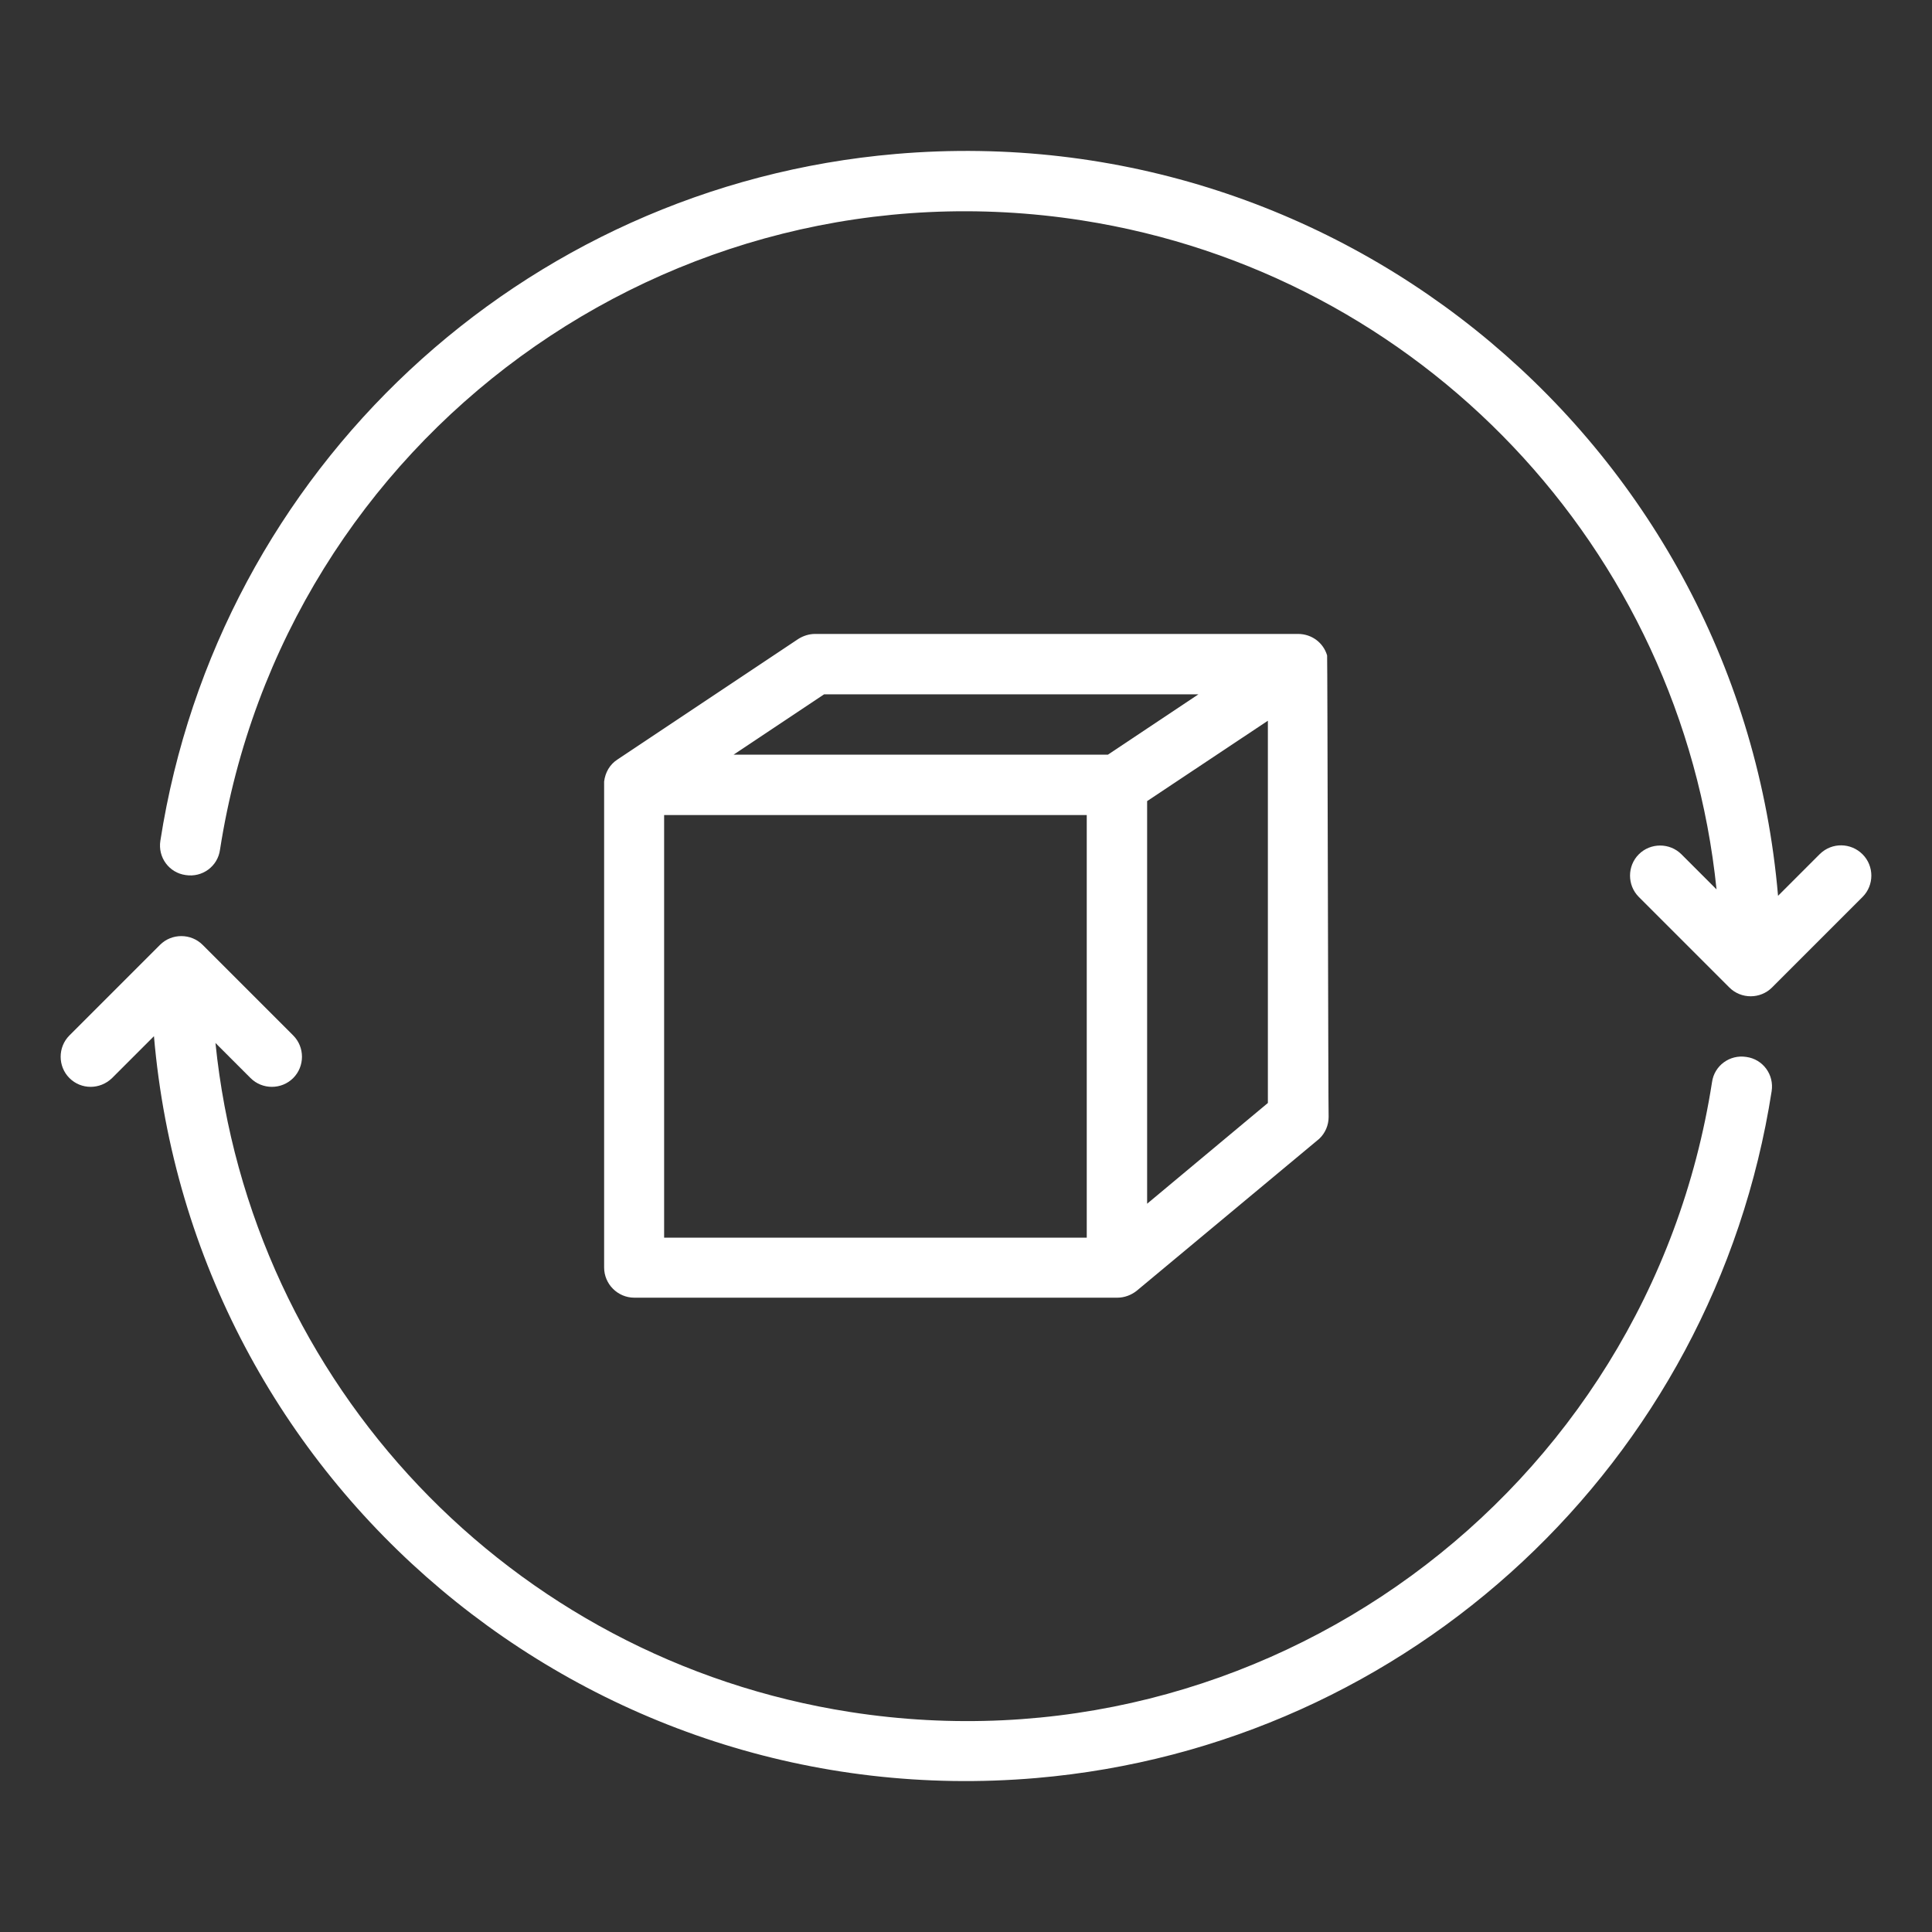
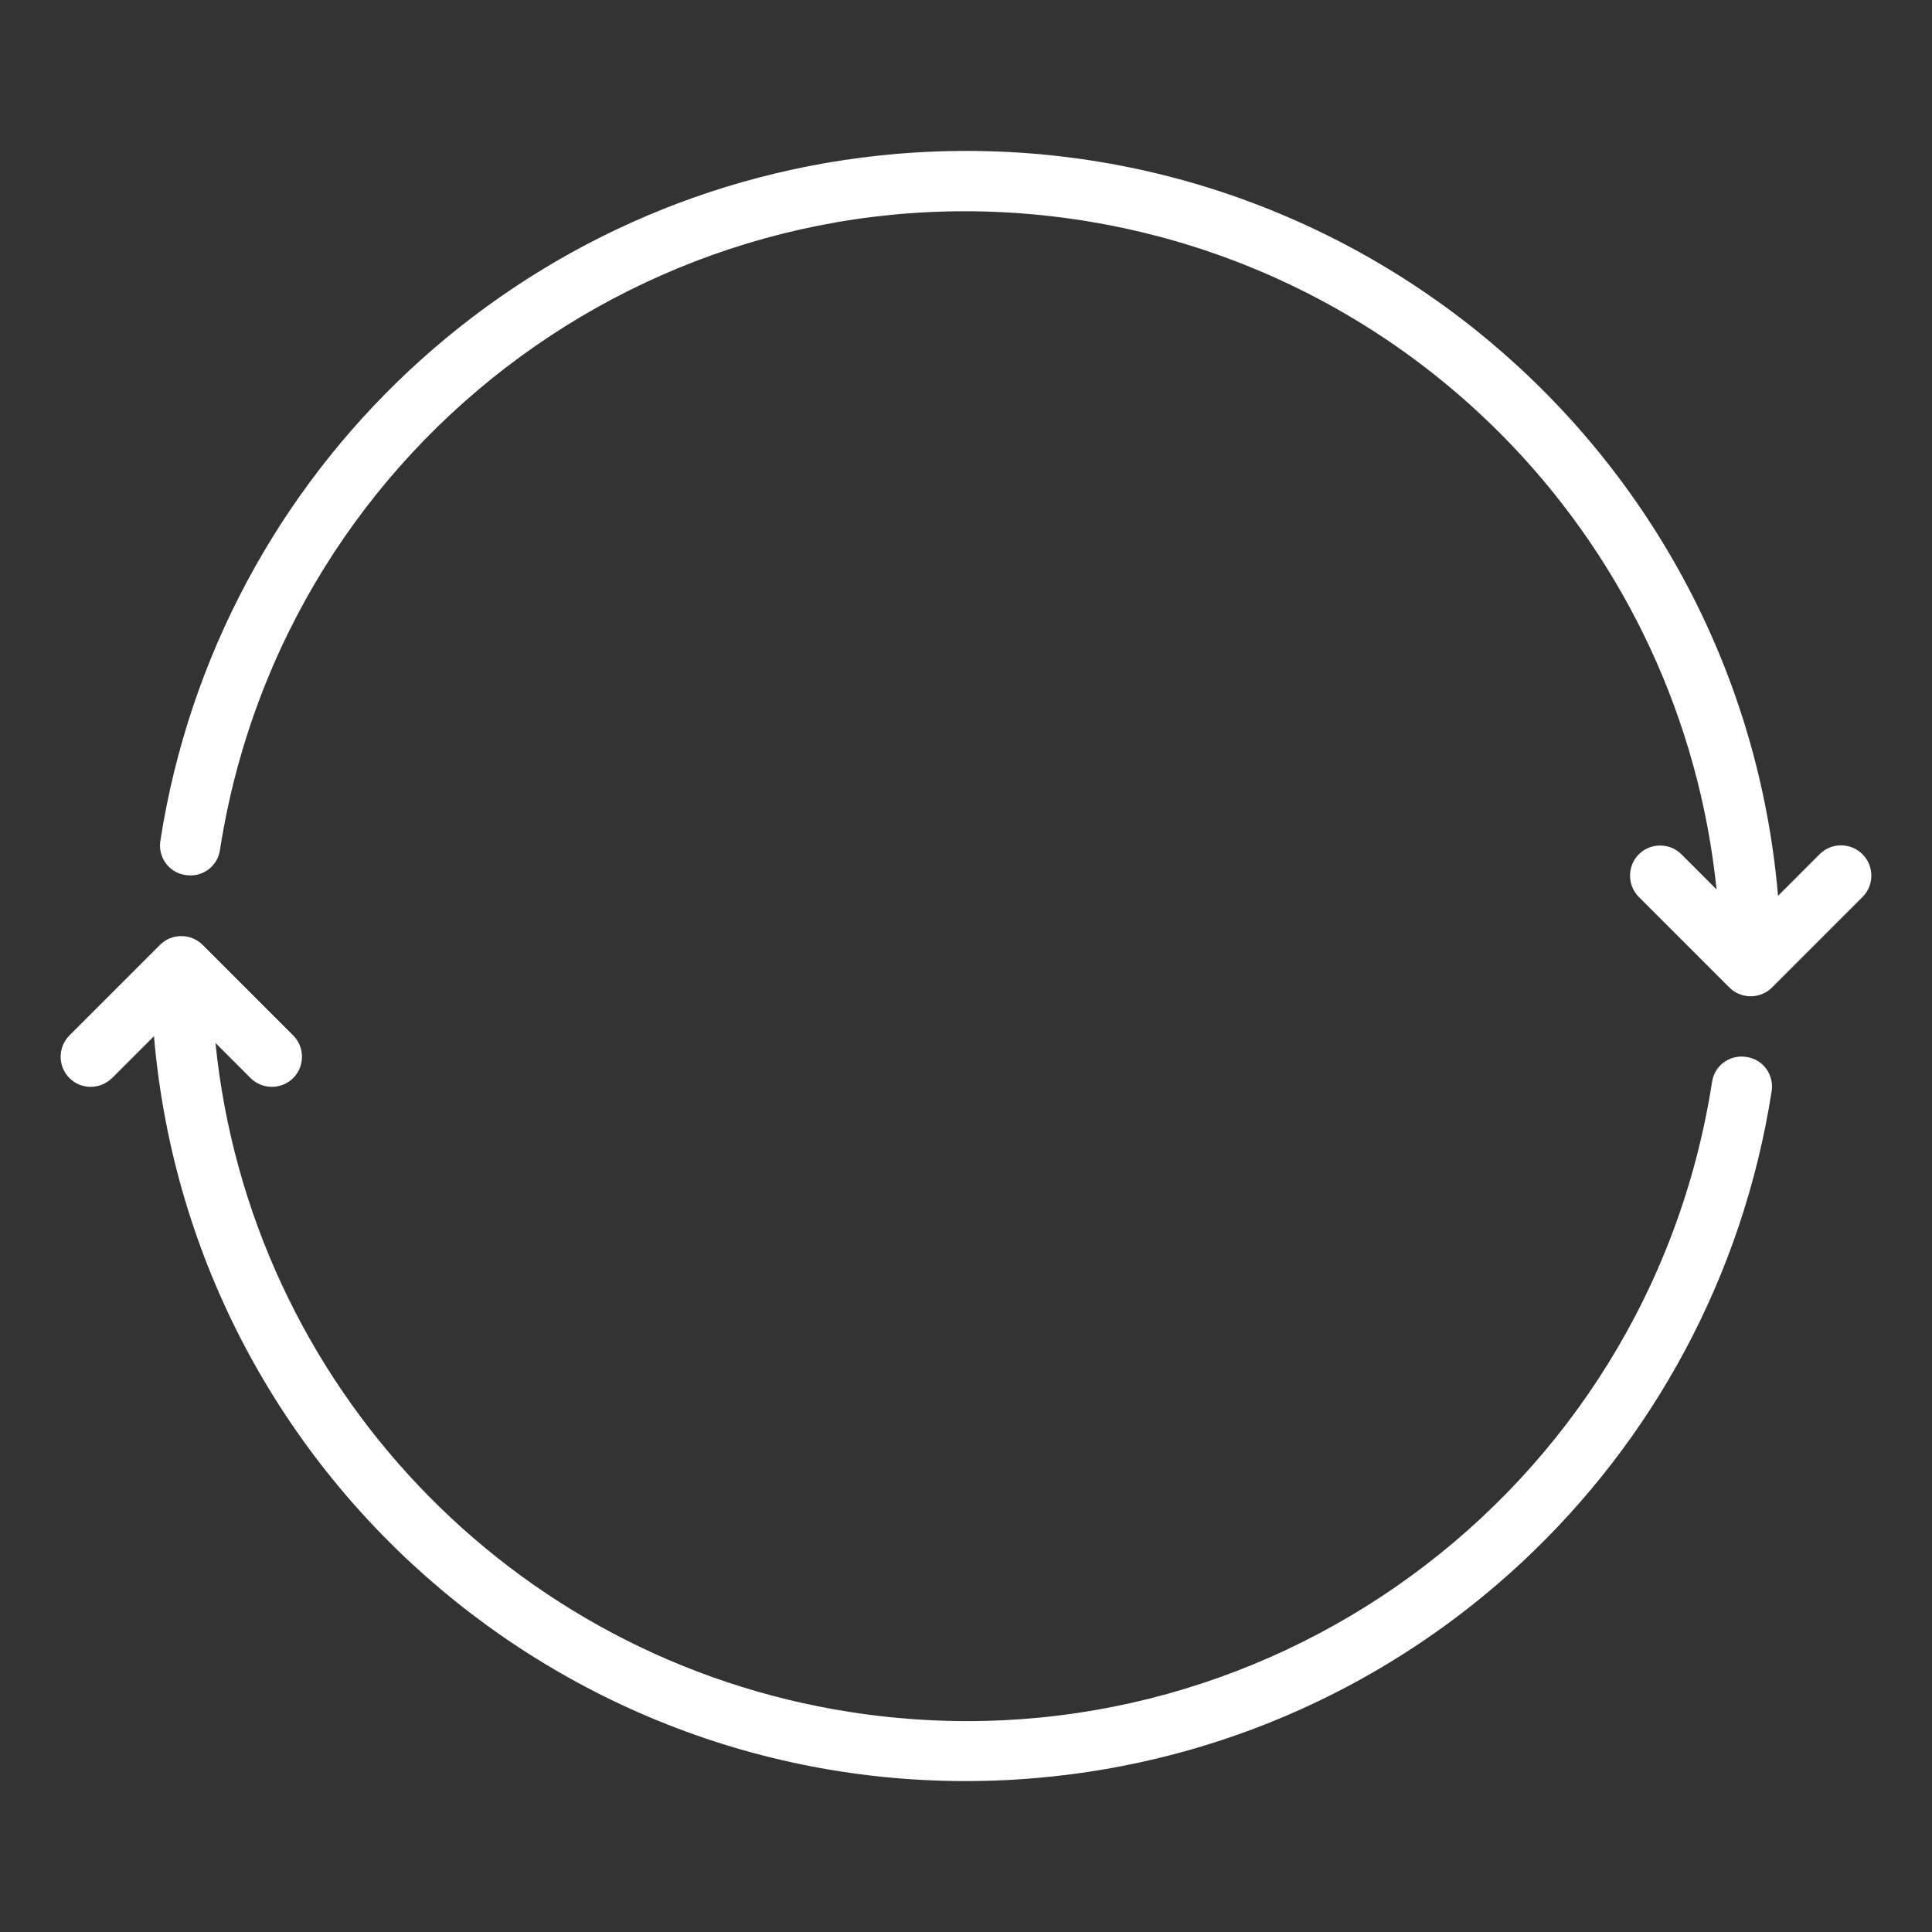
<svg xmlns="http://www.w3.org/2000/svg" version="1.1" x="0px" y="0px" width="512px" height="512px" viewBox="0 0 512 512" style="enable-background:new 0 0 512 512;" xml:space="preserve">
  <rect x="0" y="0" width="512" height="512" fill="#333333" stroke="none" />
  <style type="text/css">
	.st0{fill:#FFFFFF;}
	.st1{display:none;}
	.st2{display:inline;}
	.st3{display:inline;fill:#FFFFFF;}
</style>
  <g id="Layer_1">
    <g id="outline">
      <path class="st0" d="M29.7,285.7l11.1-11.1C51,393.4,155.7,481.4,274.6,471.2c99.1-8.5,179.6-83.7,194.9-182    c0.7-4.4-2.3-8.5-6.7-9.1c-4.4-0.7-8.5,2.3-9.1,6.7l0,0c-17,109.2-119.3,183.9-228.4,166.9c-89.9-14-159-86.8-168.2-177.3l9.3,9.3    c3.1,3.1,8.2,3.1,11.3,0c3.1-3.1,3.1-8.2,0-11.3l-24-24c-3.1-3.1-8.2-3.1-11.3,0c0,0,0,0,0,0l-24,24c-3.1,3.1-3.1,8.2,0,11.3    S26.5,288.8,29.7,285.7L29.7,285.7z" />
      <path class="st0" d="M482.3,226.3l-11.1,11.1C461,118.6,356.3,30.6,237.4,40.8c-99.1,8.5-179.6,83.7-194.9,182    c-0.7,4.4,2.3,8.5,6.7,9.1c4.4,0.7,8.5-2.3,9.1-6.7l0,0c17-109.2,119.3-183.8,228.4-166.8c89.8,14,158.9,86.8,168.2,177.3    l-9.3-9.3c-3.1-3.1-8.2-3.1-11.3,0s-3.1,8.2,0,11.3l24,24c3.1,3.1,8.2,3.1,11.3,0c0,0,0,0,0,0l24-24c3.1-3.1,3.1-8.2,0-11.3    S485.5,223.2,482.3,226.3L482.3,226.3z" />
    </g>
-     <path class="st0" d="M351.7,173.7c-1-3.4-4.1-5.7-7.7-5.7H216c-1.6,0-3.1,0.5-4.4,1.3l-48,32c-2,1.3-3.2,3.4-3.5,5.8   c0,0.1,0,0.3,0,0.4c0,0.1,0,0.2,0,0.3c0,0,0,0.1,0,0.1v128c0,4.4,3.6,8,8,8h128c1.9,0,3.7-0.7,5.1-1.8l0,0c0,0,48.3-40.2,48.4-40.3   c1.6-1.5,2.5-3.6,2.5-5.8C352,296,351.8,174.2,351.7,173.7z M288,328H176V216h18.4H208h16h16h16h13.2H288V328z M293.6,200h-99.2   l24-16h99.2L293.6,200z M336,292.3l-32,26.7V212.3l32-21.3V292.3z" />
  </g>
  <g id="Layer_2" class="st1">
    <g id="outline_00000127750645901688134050000014120257168431927983_" class="st2">
      <path class="st0" d="M422.5,169.8c6-27.2-6.3-55.2-30.4-69.2c-3.8-2.3-8.7-1-11,2.8c-2.3,3.8-1,8.7,2.8,11c0,0,0.1,0,0.1,0.1    c18.1,10.5,27.3,31.5,22.8,51.9c-1,4.3,1.7,8.6,6,9.6c4.3,1,8.6-1.7,9.6-6C422.5,169.9,422.5,169.8,422.5,169.8z" />
      <path class="st0" d="M409.5,186.9L368,152.2V108c0-4.4-3.6-8-8-8s-8,3.6-8,8v48c0,2.4,1,4.6,2.9,6.1l44.3,37.1    c3.4,2.8,8.4,2.4,11.3-1S412.9,189.8,409.5,186.9L409.5,186.9z" />
    </g>
    <path class="st3" d="M492.8,325.6l-29.5-22.1c0,0,0,0,0,0l-15.4-77c-0.8-3.7-4-6.4-7.8-6.4h-8.4c0,0-0.1,0,0-0.1   c35.3-39.5,32-100-7.4-135.4c-15.6-14-35.3-22.4-56.1-24.2c0,0-3.8-0.3-7.4-0.3c-4.3,0-8.6,0.3-8.6,0.3   c-20.9,1.7-40.6,10.3-56.2,24.4c-0.2,0.2-0.5,0.4-0.7,0.6c-0.2,0.2-0.4,0.4-0.6,0.6c-17.4,16.2-28.2,38.3-30.1,62.1c0,0,0,0,0,0H56   c-4.4,0-8,3.6-8,8v95.9c0,0,0,0,0,0H24.3c-4.3,0-8,3.2-8.3,7.5c-0.3,4.6,3.4,8.5,8,8.5h24c0,0,0,0,0,0v15.9c0,0,0,0,0,0H32.3   c-4.3,0-8,3.2-8.3,7.5c-0.3,4.6,3.4,8.5,8,8.5h16c0,0,0,0,0,0v15.9c0,0,0,0,0,0h-7.6c-4.3,0-8,3.2-8.3,7.5c-0.3,4.6,3.4,8.5,8,8.5   h8c0,0,0,0,0,0v79.9c0,4.4,3.6,8,8,8h24.7c0,0,0,0,0,0c4.4,21.6,25.5,35.6,47.2,31.2c15.7-3.2,28-15.5,31.2-31.2c0,0,0,0,0,0h233.5   c0,0,0,0,0,0c4.4,21.6,25.5,35.6,47.2,31.2c15.7-3.2,28-15.5,31.2-31.2c0,0,0,0,0,0H488c4.4,0,8-3.6,8-8v-80   C496,329.4,494.8,327.1,492.8,325.6z M446.2,300H400v-32h39.8L446.2,300z M120,436c-13.2,0-24-10.7-24-24c0-13.2,10.8-24,24-24   s24,10.8,24,24C144,425.2,133.2,435.9,120,436z M352,404h-90.1H240h-16h-32h-16h-8.7h-8.1c-4.4-21.6-25.5-35.6-47.2-31.2   C96.3,376,84,388.2,80.8,404H64v-72h40c4.4,0,8-3.6,8-8c0-4.4-3.6-8-8-8H64v-16h32c4.4,0,8-3.6,8-8c0-4.4-3.6-8-8-8H64v-16h24   c4.4,0,8-3.6,8-8c0-4.4-3.6-8-8-8H64v-88h67.1H176h16h32h16h17h7.3c4,46.7,41,83.7,87.7,87.7V404z M360.3,236c-0.1,0-0.1,0-0.2,0   c-0.4,0-0.7,0-1.1,0c-1,0-2,0-3-0.1c-0.1,0-0.2,0-0.3,0c-1.3-0.1-2.5-0.2-3.8-0.3c-0.1,0-0.2,0-0.3,0c-1.2-0.1-2.4-0.3-3.6-0.5   c-0.3,0-0.6-0.1-0.9-0.1c-1-0.2-1.9-0.3-2.9-0.5c-0.6-0.1-1.1-0.3-1.7-0.4c-0.6-0.1-1.3-0.3-1.9-0.4c-0.9-0.2-1.8-0.5-2.6-0.7   c-0.3-0.1-0.6-0.2-0.9-0.3c-33.2-9.9-57.4-40.4-57.4-76.6c0-38.5,27.3-70.6,63.7-78.3l0,0c0.1,0,0.1,0,0.2,0   c0.7-0.2,1.5-0.3,2.2-0.4c0.7-0.1,1.3-0.2,2-0.3c0.3,0,0.6-0.1,0.9-0.1c5.2-0.7,10.4-1,15.4-0.7c0.4,0,0.7,0.1,1.1,0.1   c0.9,0.1,1.7,0.1,2.6,0.2c1.1,0.1,2.3,0.2,3.4,0.4c0.1,0,0.1,0,0.2,0c39.1,5.4,69.3,38.8,69.3,79.2c0,43.8-35.4,79.4-79.3,80   C361,236,360.7,236,360.3,236z M432,436c-13.2,0-24-10.7-24-24c0-13.2,10.8-24,24-24s24,10.8,24,24C456,425.2,445.2,435.9,432,436z    M480,404h-8.8c-4.4-21.6-25.5-35.6-47.2-31.2c-15.7,3.2-28,15.5-31.2,31.2H368V251.6c16.3-1.3,32-6.9,45.6-16   c0.8,0.2,19.9,0.4,19.9,0.4l3.2,16H392c-4.4,0-8,3.6-8,8v48c0,4.4,3.6,8,8,8h61.3l26.7,20V404z" />
  </g>
  <g id="Layer_3" class="st1">
    <g id="outline_00000168839313614656054330000018252839758615315352_" class="st2">
      <path class="st0" d="M49.2,400.2c1.6,2.6,4.5,4.1,7.5,3.8l81.9-7.4l29.9,82.2c1,2.9,3.6,4.9,6.6,5.2c0.3,0,0.6,0,0.9,0    c2.7,0,5.3-1.4,6.7-3.7L256,365.2l73.2,115.1c1.5,2.3,4,3.7,6.8,3.7c0.3,0,0.6,0,0.9,0c3-0.3,5.6-2.4,6.6-5.2l29.9-82.2l81.9,7.4    c4.4,0.4,8.3-2.8,8.7-7.2c0.2-1.8-0.3-3.5-1.2-5l-87.7-138.8c16.3-23.8,25-52,24.9-80.9c0-79.4-64.6-144-144-144S112,92.6,112,172    c0,28.9,8.7,57.1,24.9,80.9L49.2,391.7C47.6,394.3,47.6,397.6,49.2,400.2z M143.3,380l-34.8,3.2l60.4-96.7    c15.8,12.1,34,20.7,53.3,25.4l6,9.4l-63.3,100.5l-13.3-36.6C150.3,381.9,146.9,379.7,143.3,380z M178,458l-6.3-17.2    c0.1-0.2,0.3-0.3,0.4-0.5l65.5-104l8.9,14L178,458z M334,458l-90.7-142.6c4.2,0.4,8.4,0.6,12.7,0.6c1.9,0,3.7,0,5.6-0.1    l78.3,124.4c0.1,0.2,0.3,0.4,0.4,0.5L334,458z M368.7,380c-3.6-0.3-7,1.8-8.2,5.2l-13.3,36.6l-67.8-107.7    c23.2-3.8,45.1-13.3,63.8-27.5l60.4,96.7L368.7,380z M440.6,386.6l-17.2-1.6c-0.2-0.4-0.4-0.8-0.6-1.2L355.5,276    c3.2-3.1,6.3-6.3,9.2-9.7L440.6,386.6z M256,44c70.7,0,128,57.3,128,128s-57.3,128-128,128s-128-57.3-128-128    C128.1,101.3,185.3,44.1,256,44z M147.3,266.4c2.9,3.4,6,6.6,9.2,9.7L89.2,383.8c-0.2,0.4-0.5,0.8-0.6,1.2l-17.2,1.6L147.3,266.4z    " />
    </g>
    <g class="st2">
      <path class="st0" d="M198.4,195.9V160l-9.9,3.6v-9.7l20.6-7.5v49.4H198.4z" />
      <path class="st0" d="M238,195.9h-12.4l11.5-18.6l-0.1-0.1c-1.2,0.4-2.6,0.6-4.2,0.6c-3.9,0-7.4-1.4-10.4-4.2    c-3-2.8-4.5-6.4-4.5-10.8c0-4.7,1.7-8.6,5.2-11.7c3.5-3.1,7.8-4.6,13-4.6c5.1,0,9.4,1.5,12.8,4.5c3.5,3,5.2,7,5.2,12    c0,4.4-2,9.8-5.9,16.2L238,195.9z M235.9,169.5c2.1,0,3.9-0.7,5.2-2c1.4-1.3,2.1-2.9,2.1-4.9c0-1.9-0.7-3.6-2.1-5    c-1.4-1.4-3.1-2.2-5.2-2.2c-2,0-3.8,0.7-5.2,2c-1.5,1.3-2.2,3-2.2,5.1c0,2,0.7,3.6,2.1,5C231.9,168.8,233.7,169.5,235.9,169.5z" />
      <path class="st0" d="M256.7,192.9v-10.3c5.1,3.1,9.6,4.6,13.5,4.6c2.3,0,4.2-0.5,5.6-1.5c1.4-1,2.1-2.5,2.1-4.3    c0-3.8-2.8-5.7-8.4-5.7h-4.8v-8.1h4.6c2.6,0,4.5-0.5,5.8-1.6c1.3-1.1,2-2.5,2-4.3c0-1.8-0.7-3.3-2-4.3c-1.3-1-3.1-1.5-5.3-1.5    c-3.2,0-6.6,0.9-10,2.8v-9.6c3-1.8,6.6-2.7,10.8-2.7c4.9,0,9,1.3,12.3,3.9c3.2,2.6,4.9,5.8,4.9,9.7c0,2.4-0.6,4.5-2,6.4    c-1.3,1.9-3,3.3-5.2,4.1v0.1c2.6,0.9,4.7,2.4,6.1,4.5c1.4,2.1,2.1,4.4,2.1,7c0,4.3-1.7,7.7-5.1,10.4c-3.4,2.7-7.6,4-12.6,4    C265.1,196.6,260.4,195.4,256.7,192.9z" />
      <path class="st0" d="M291.7,192.9v-10.3c5.1,3.1,9.6,4.6,13.5,4.6c2.3,0,4.2-0.5,5.5-1.5c1.4-1,2.1-2.5,2.1-4.3    c0-3.8-2.8-5.7-8.4-5.7h-4.8v-8.1h4.6c2.6,0,4.5-0.5,5.8-1.6c1.3-1.1,2-2.5,2-4.3c0-1.8-0.7-3.3-2-4.3c-1.3-1-3.1-1.5-5.3-1.5    c-3.2,0-6.6,0.9-10,2.8v-9.6c3-1.8,6.6-2.7,10.8-2.7c4.9,0,9,1.3,12.3,3.9c3.3,2.6,4.9,5.8,4.9,9.7c0,2.4-0.7,4.5-2,6.4    c-1.3,1.9-3.1,3.3-5.2,4.1v0.1c2.6,0.9,4.7,2.4,6.1,4.5c1.4,2.1,2.1,4.4,2.1,7c0,4.3-1.7,7.7-5.1,10.4c-3.4,2.7-7.6,4-12.6,4    C300,196.6,295.4,195.4,291.7,192.9z" />
    </g>
  </g>
</svg>